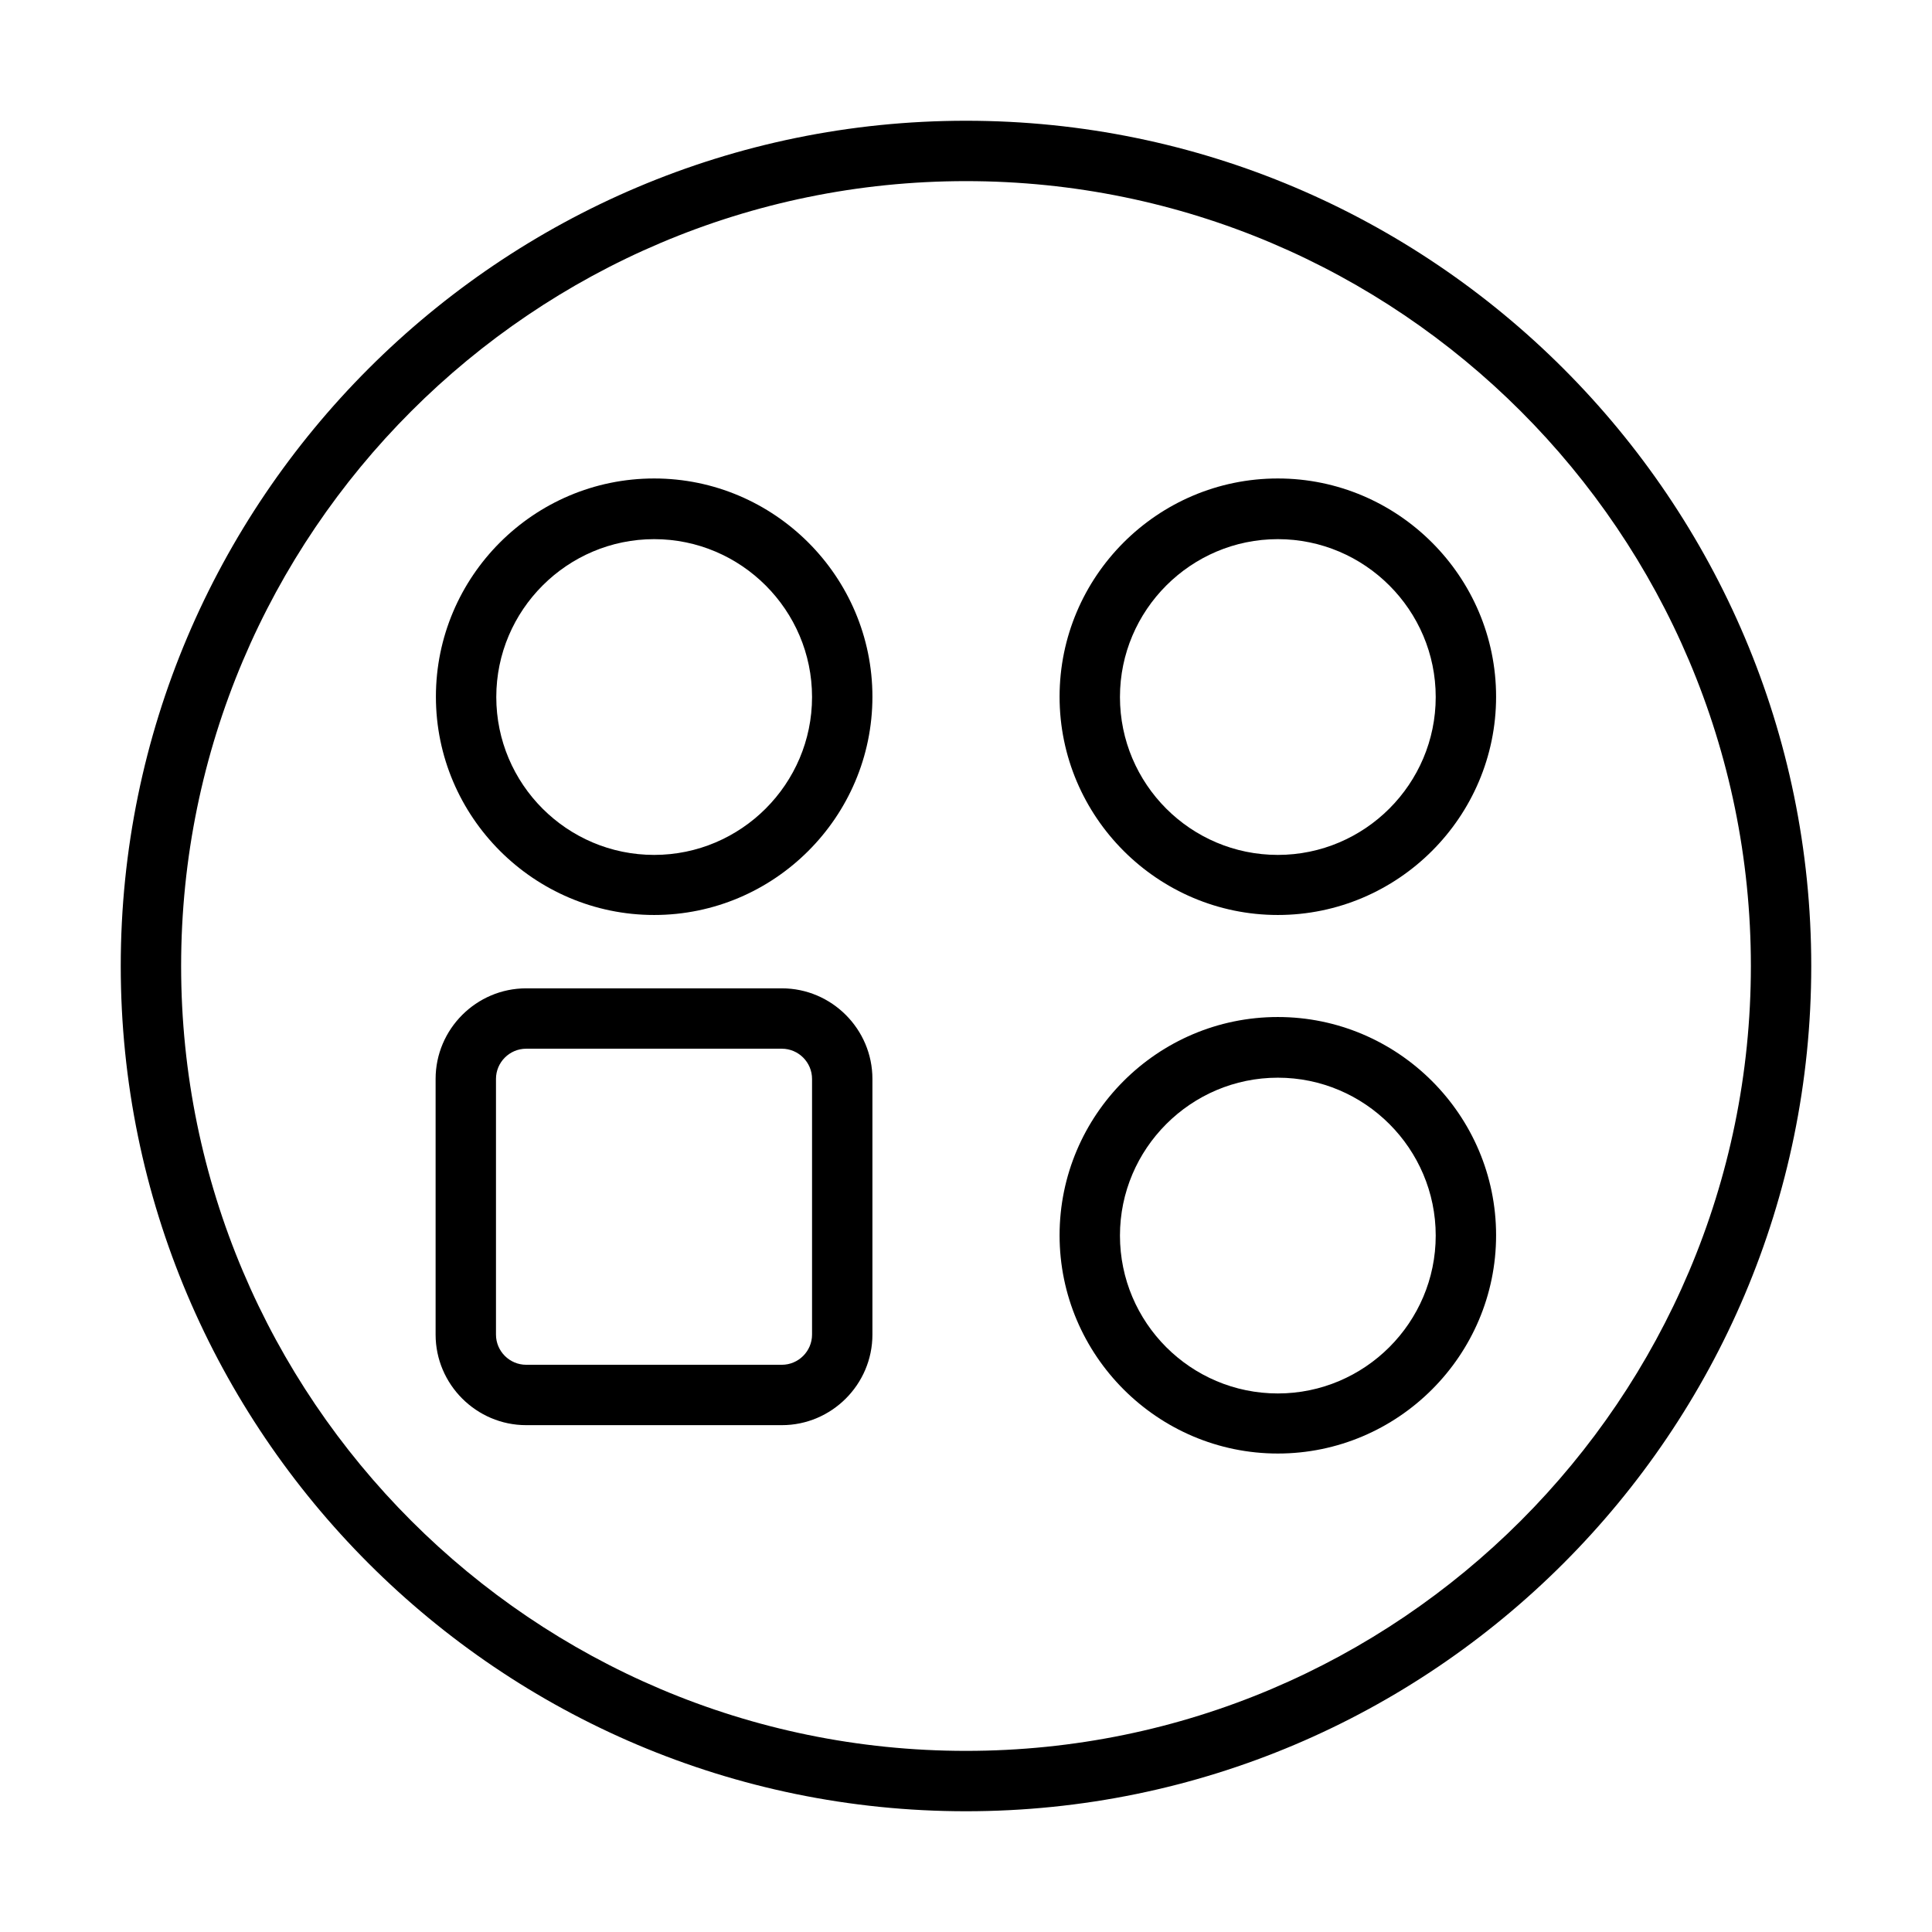
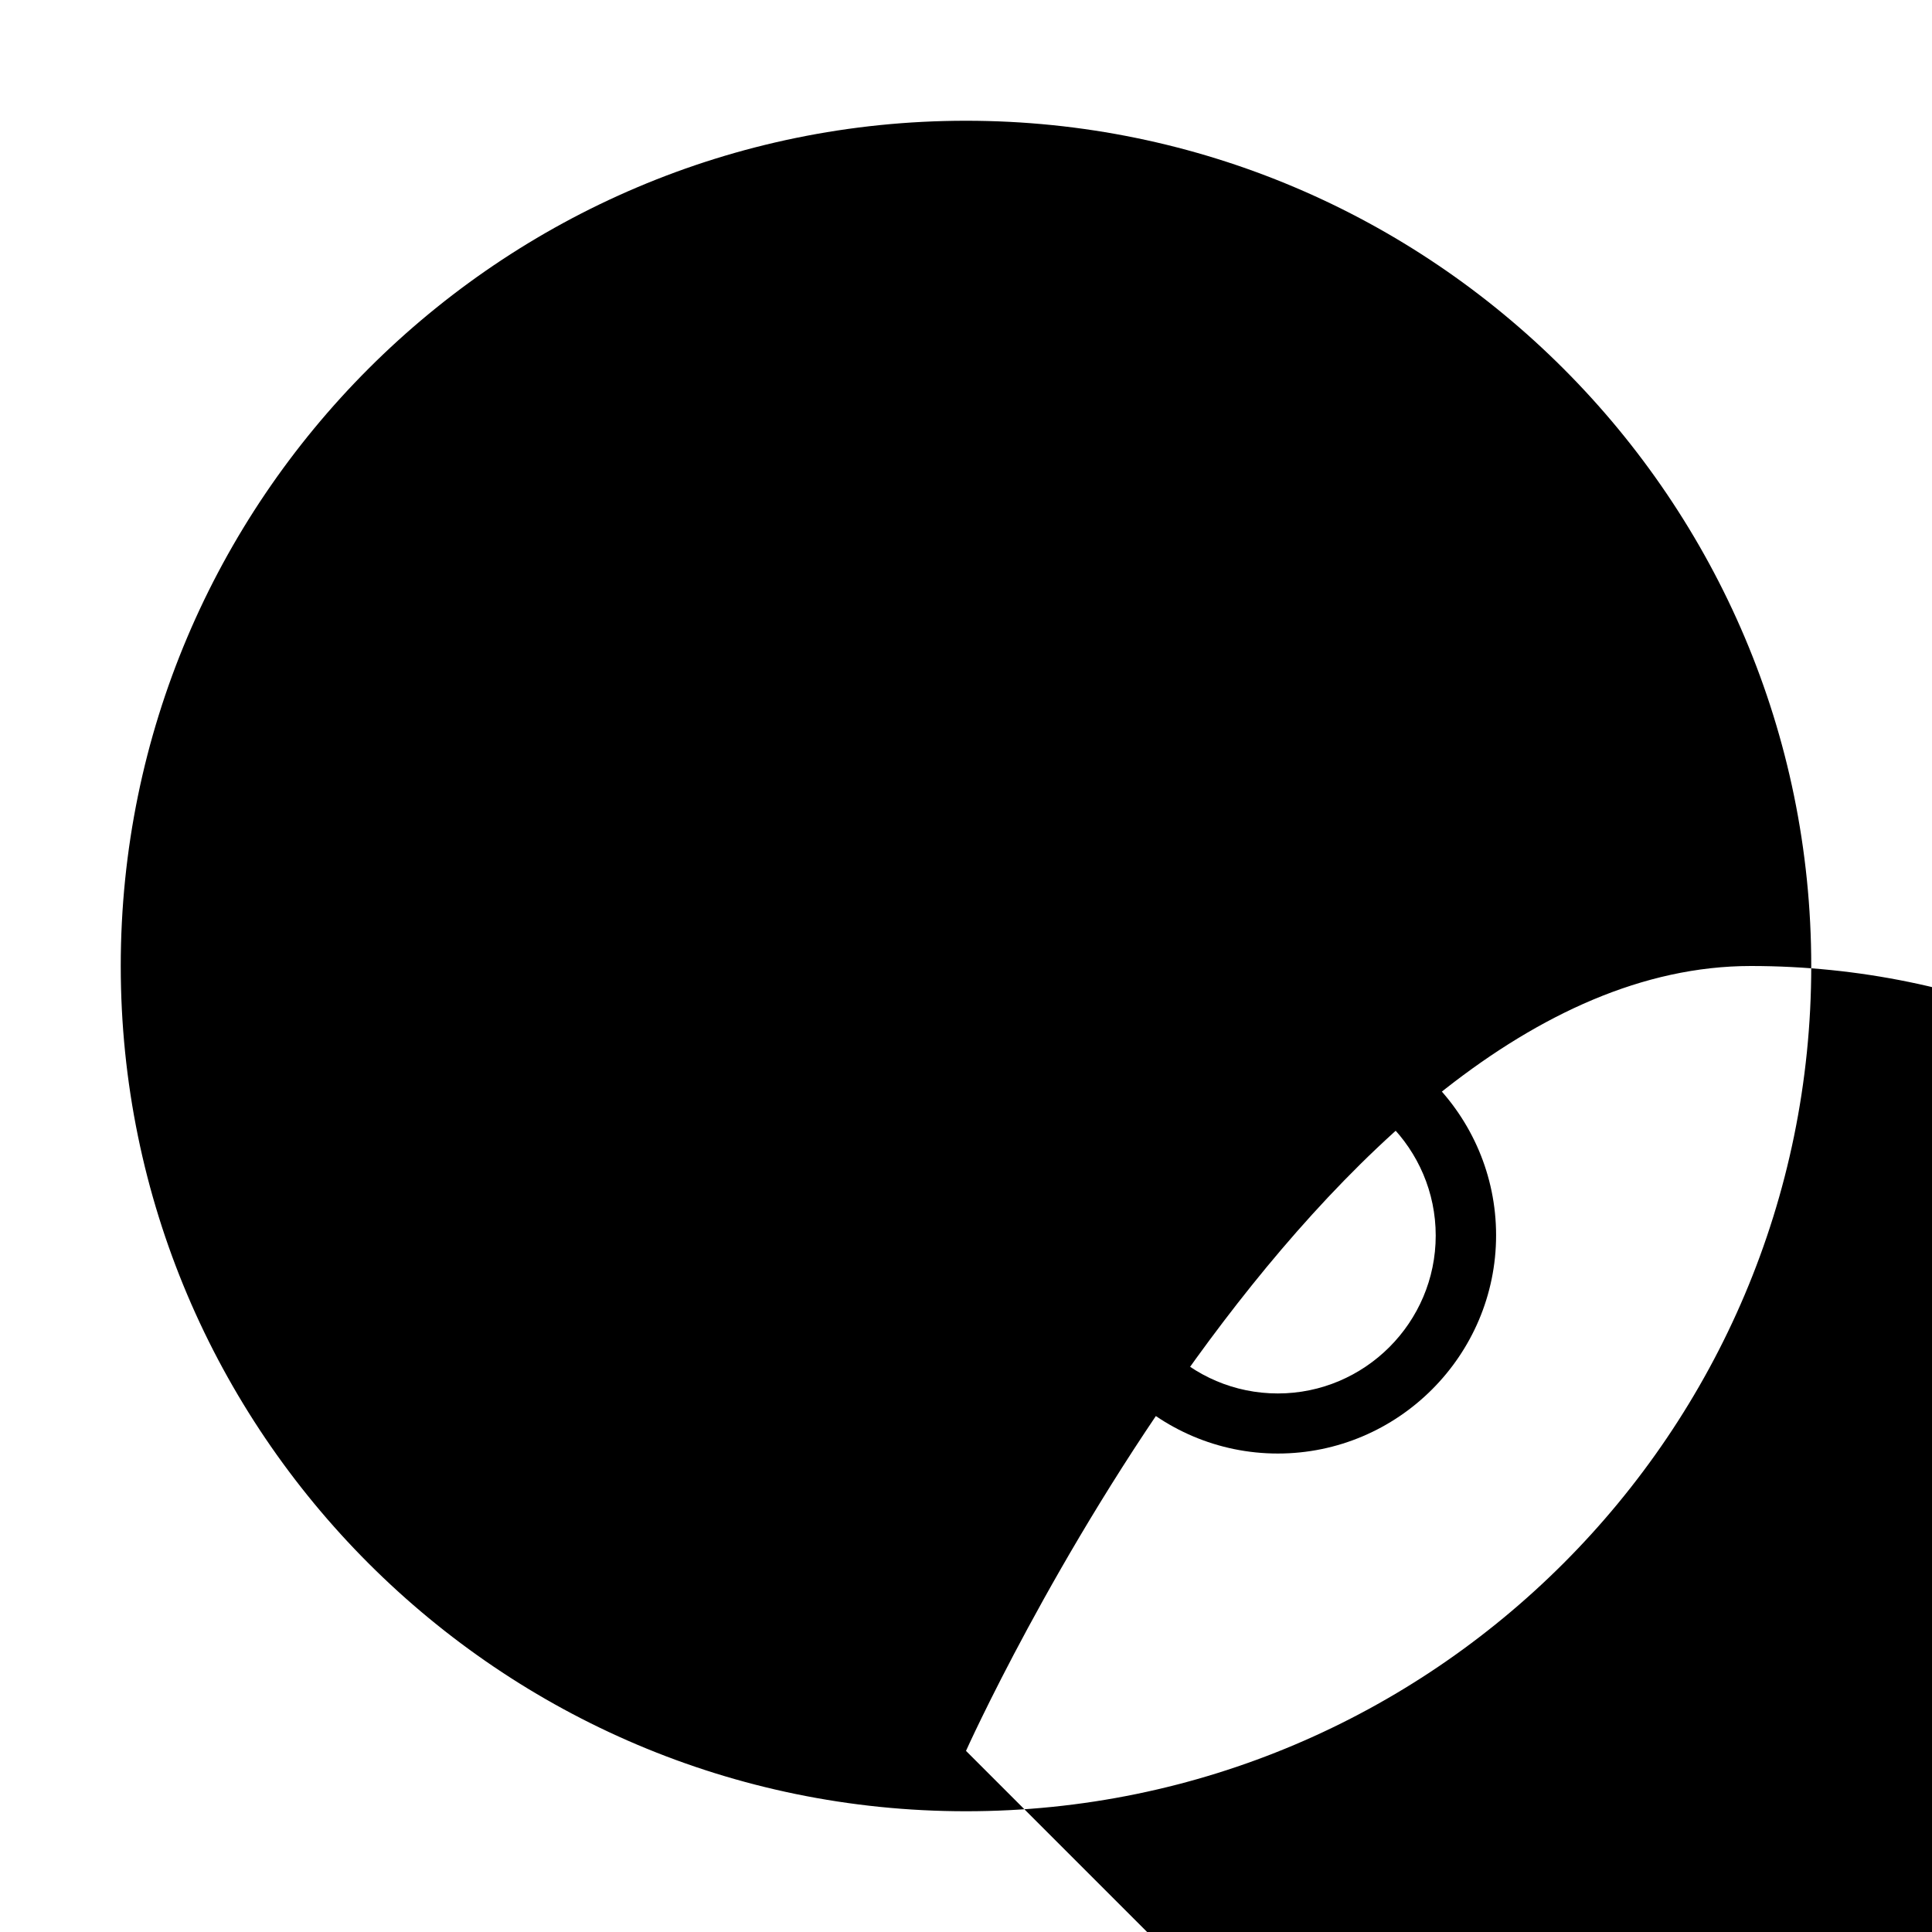
<svg xmlns="http://www.w3.org/2000/svg" id="Layer_2" viewBox="0 0 64 64" data-name="Layer 2">
  <path d="m21.67 15.85c-3.99 0-7.23 3.25-7.23 7.23s3.25 7.23 7.23 7.23 7.23-3.25 7.23-7.23-3.25-7.23-7.23-7.23zm0 12.47c-2.89 0-5.23-2.35-5.23-5.23s2.35-5.23 5.23-5.23 5.23 2.35 5.23 5.23-2.35 5.23-5.23 5.23z" />
-   <path d="m42.33 15.85c-3.99 0-7.23 3.25-7.23 7.23s3.25 7.23 7.23 7.23 7.23-3.25 7.23-7.23-3.25-7.23-7.23-7.23zm0 12.47c-2.89 0-5.23-2.35-5.23-5.23s2.35-5.23 5.23-5.23 5.23 2.35 5.23 5.23-2.35 5.23-5.23 5.23z" />
  <path d="m42.33 33.69c-3.99 0-7.23 3.25-7.23 7.23s3.25 7.23 7.23 7.23 7.23-3.25 7.23-7.23-3.25-7.23-7.23-7.23zm0 12.47c-2.89 0-5.23-2.35-5.23-5.23s2.35-5.23 5.23-5.23 5.23 2.35 5.23 5.23-2.35 5.23-5.23 5.23z" />
  <path d="m25.9 32.74h-8.47c-1.65 0-3 1.35-3 3v8.47c0 1.65 1.35 3 3 3h8.47c1.65 0 3-1.35 3-3v-8.47c0-1.65-1.35-3-3-3zm1 11.47c0 .55-.45 1-1 1h-8.47c-.55 0-1-.45-1-1v-8.47c0-.55.45-1 1-1h8.47c.55 0 1 .45 1 1z" />
-   <path d="m32 4c-15.44 0-28 12.56-28 28s12.56 28 28 28 28-12.56 28-28-12.56-28-28-28zm0 54c-14.34 0-26-11.66-26-26s11.66-26 26-26 26 11.66 26 26-11.66 26-26 26z" />
+   <path d="m32 4c-15.44 0-28 12.56-28 28s12.56 28 28 28 28-12.56 28-28-12.56-28-28-28zm0 54s11.66-26 26-26 26 11.66 26 26-11.66 26-26 26z" />
</svg>